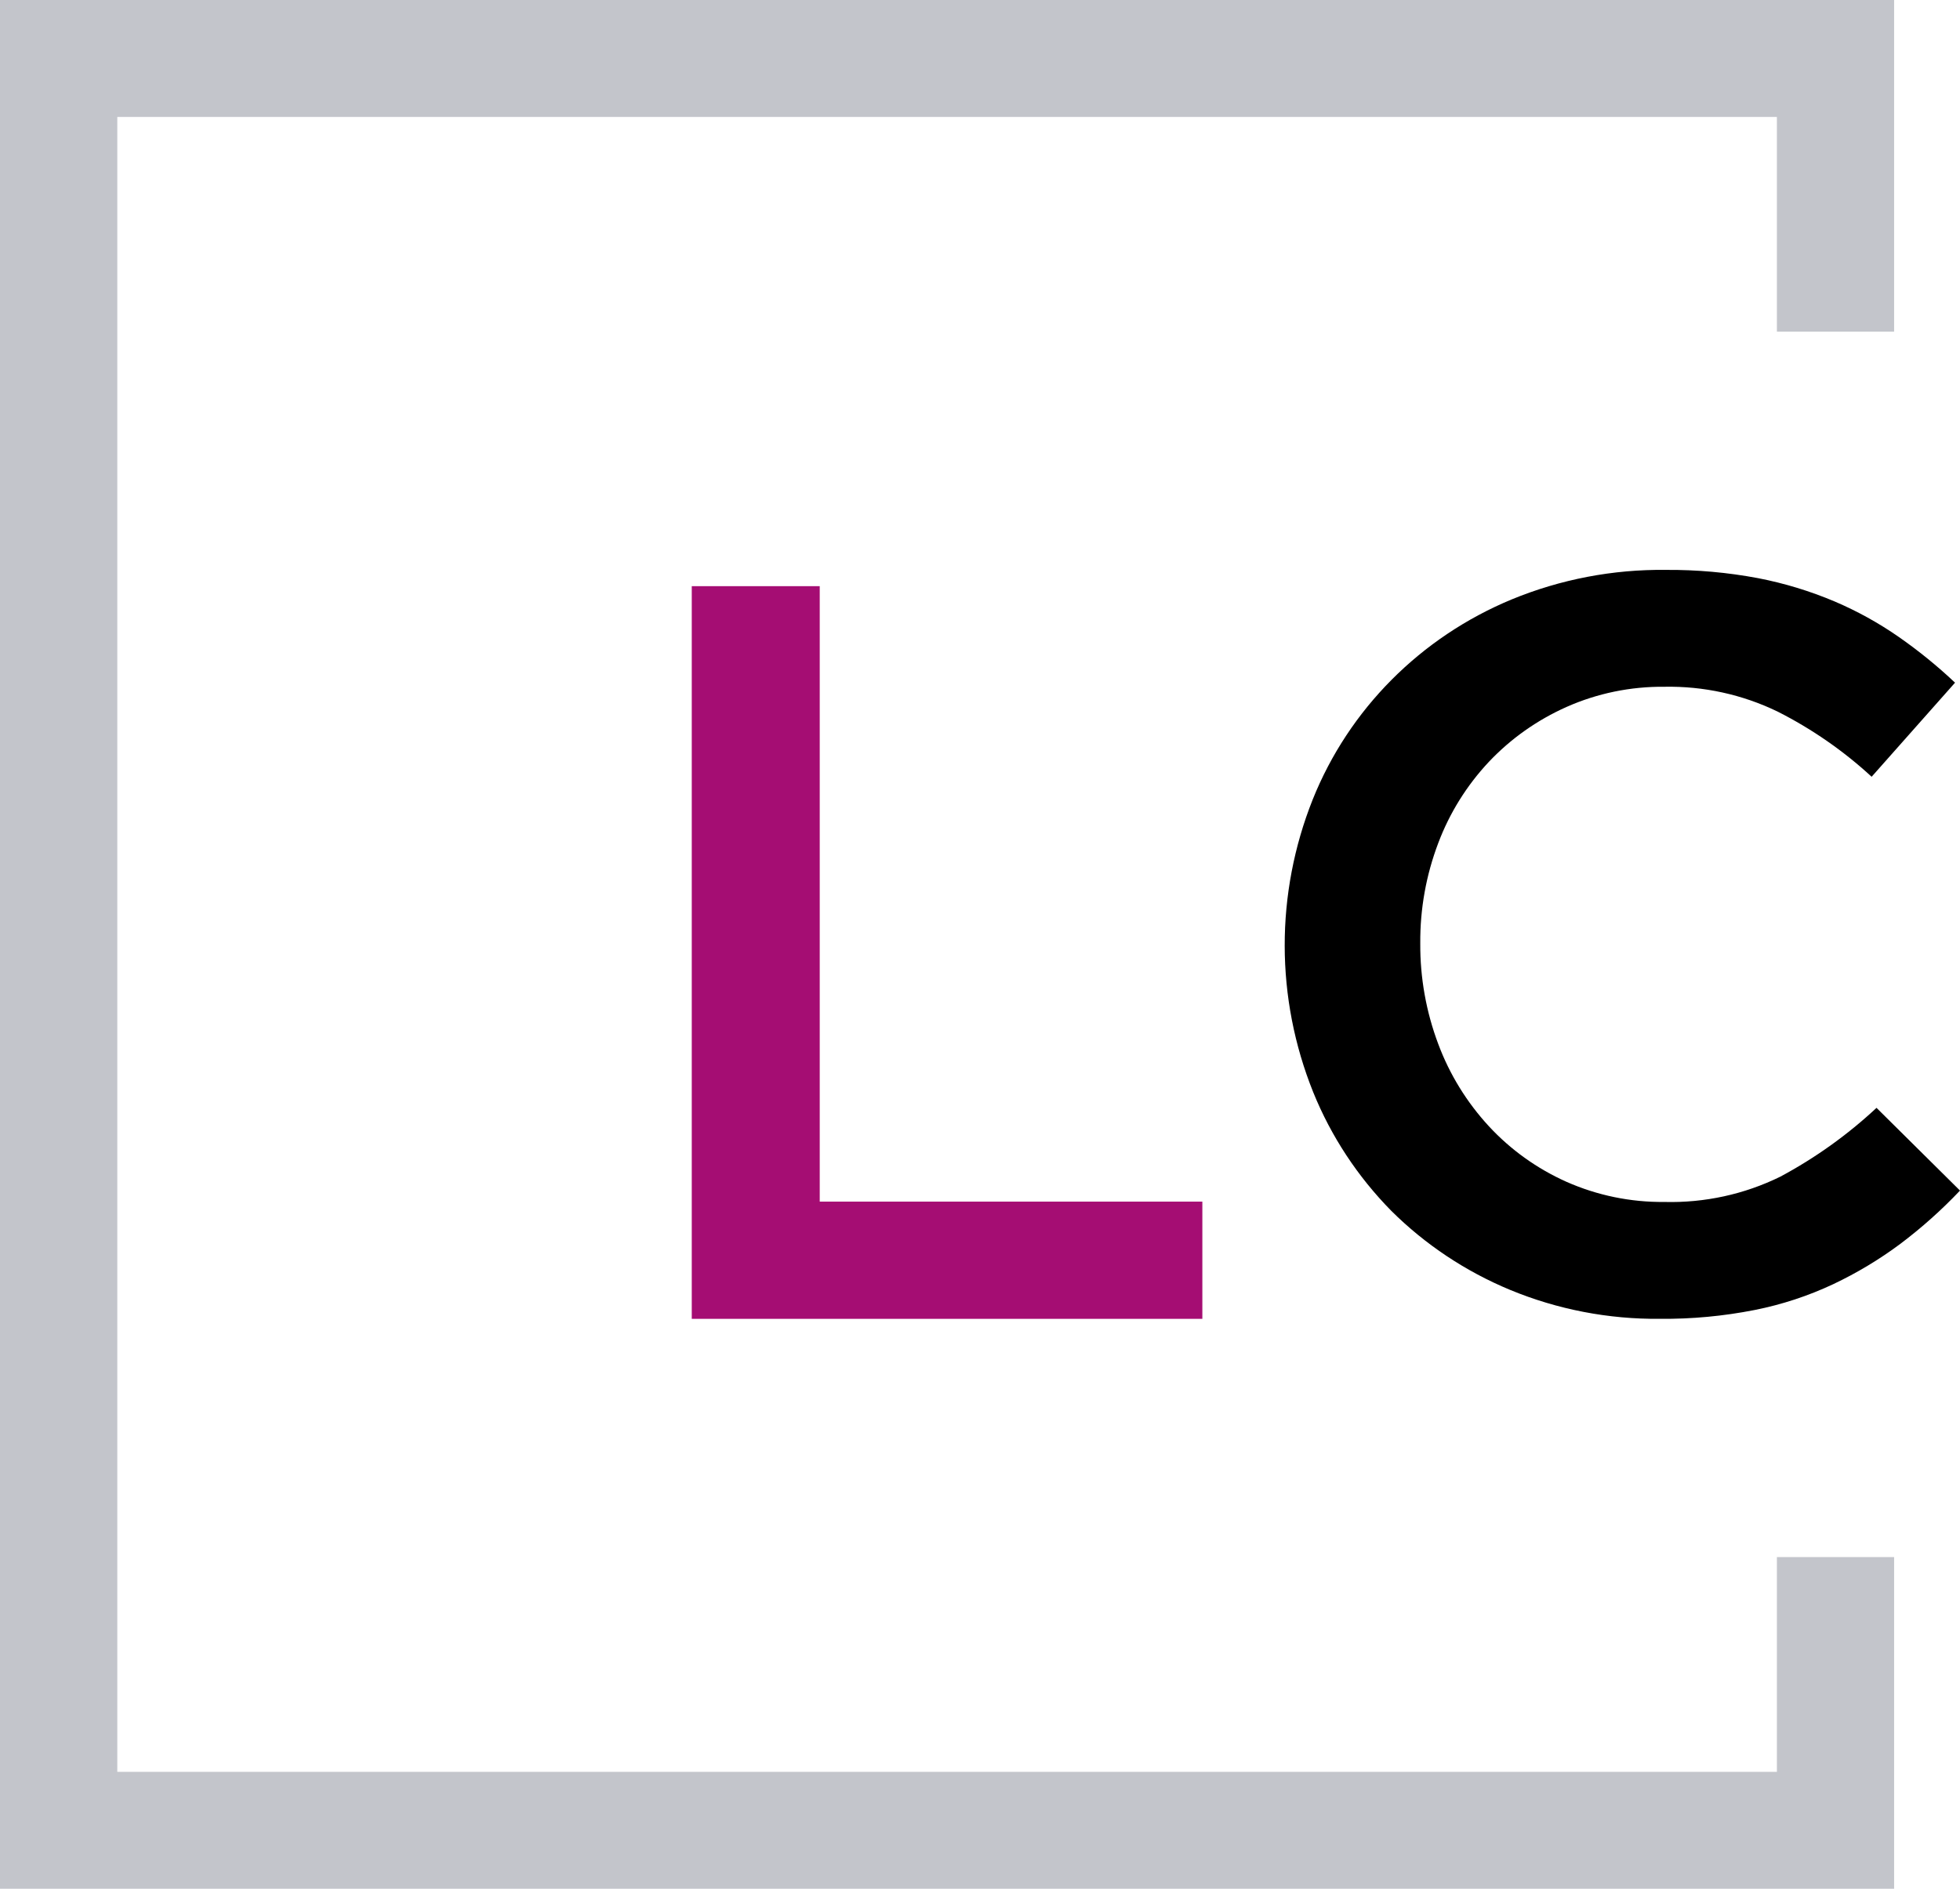
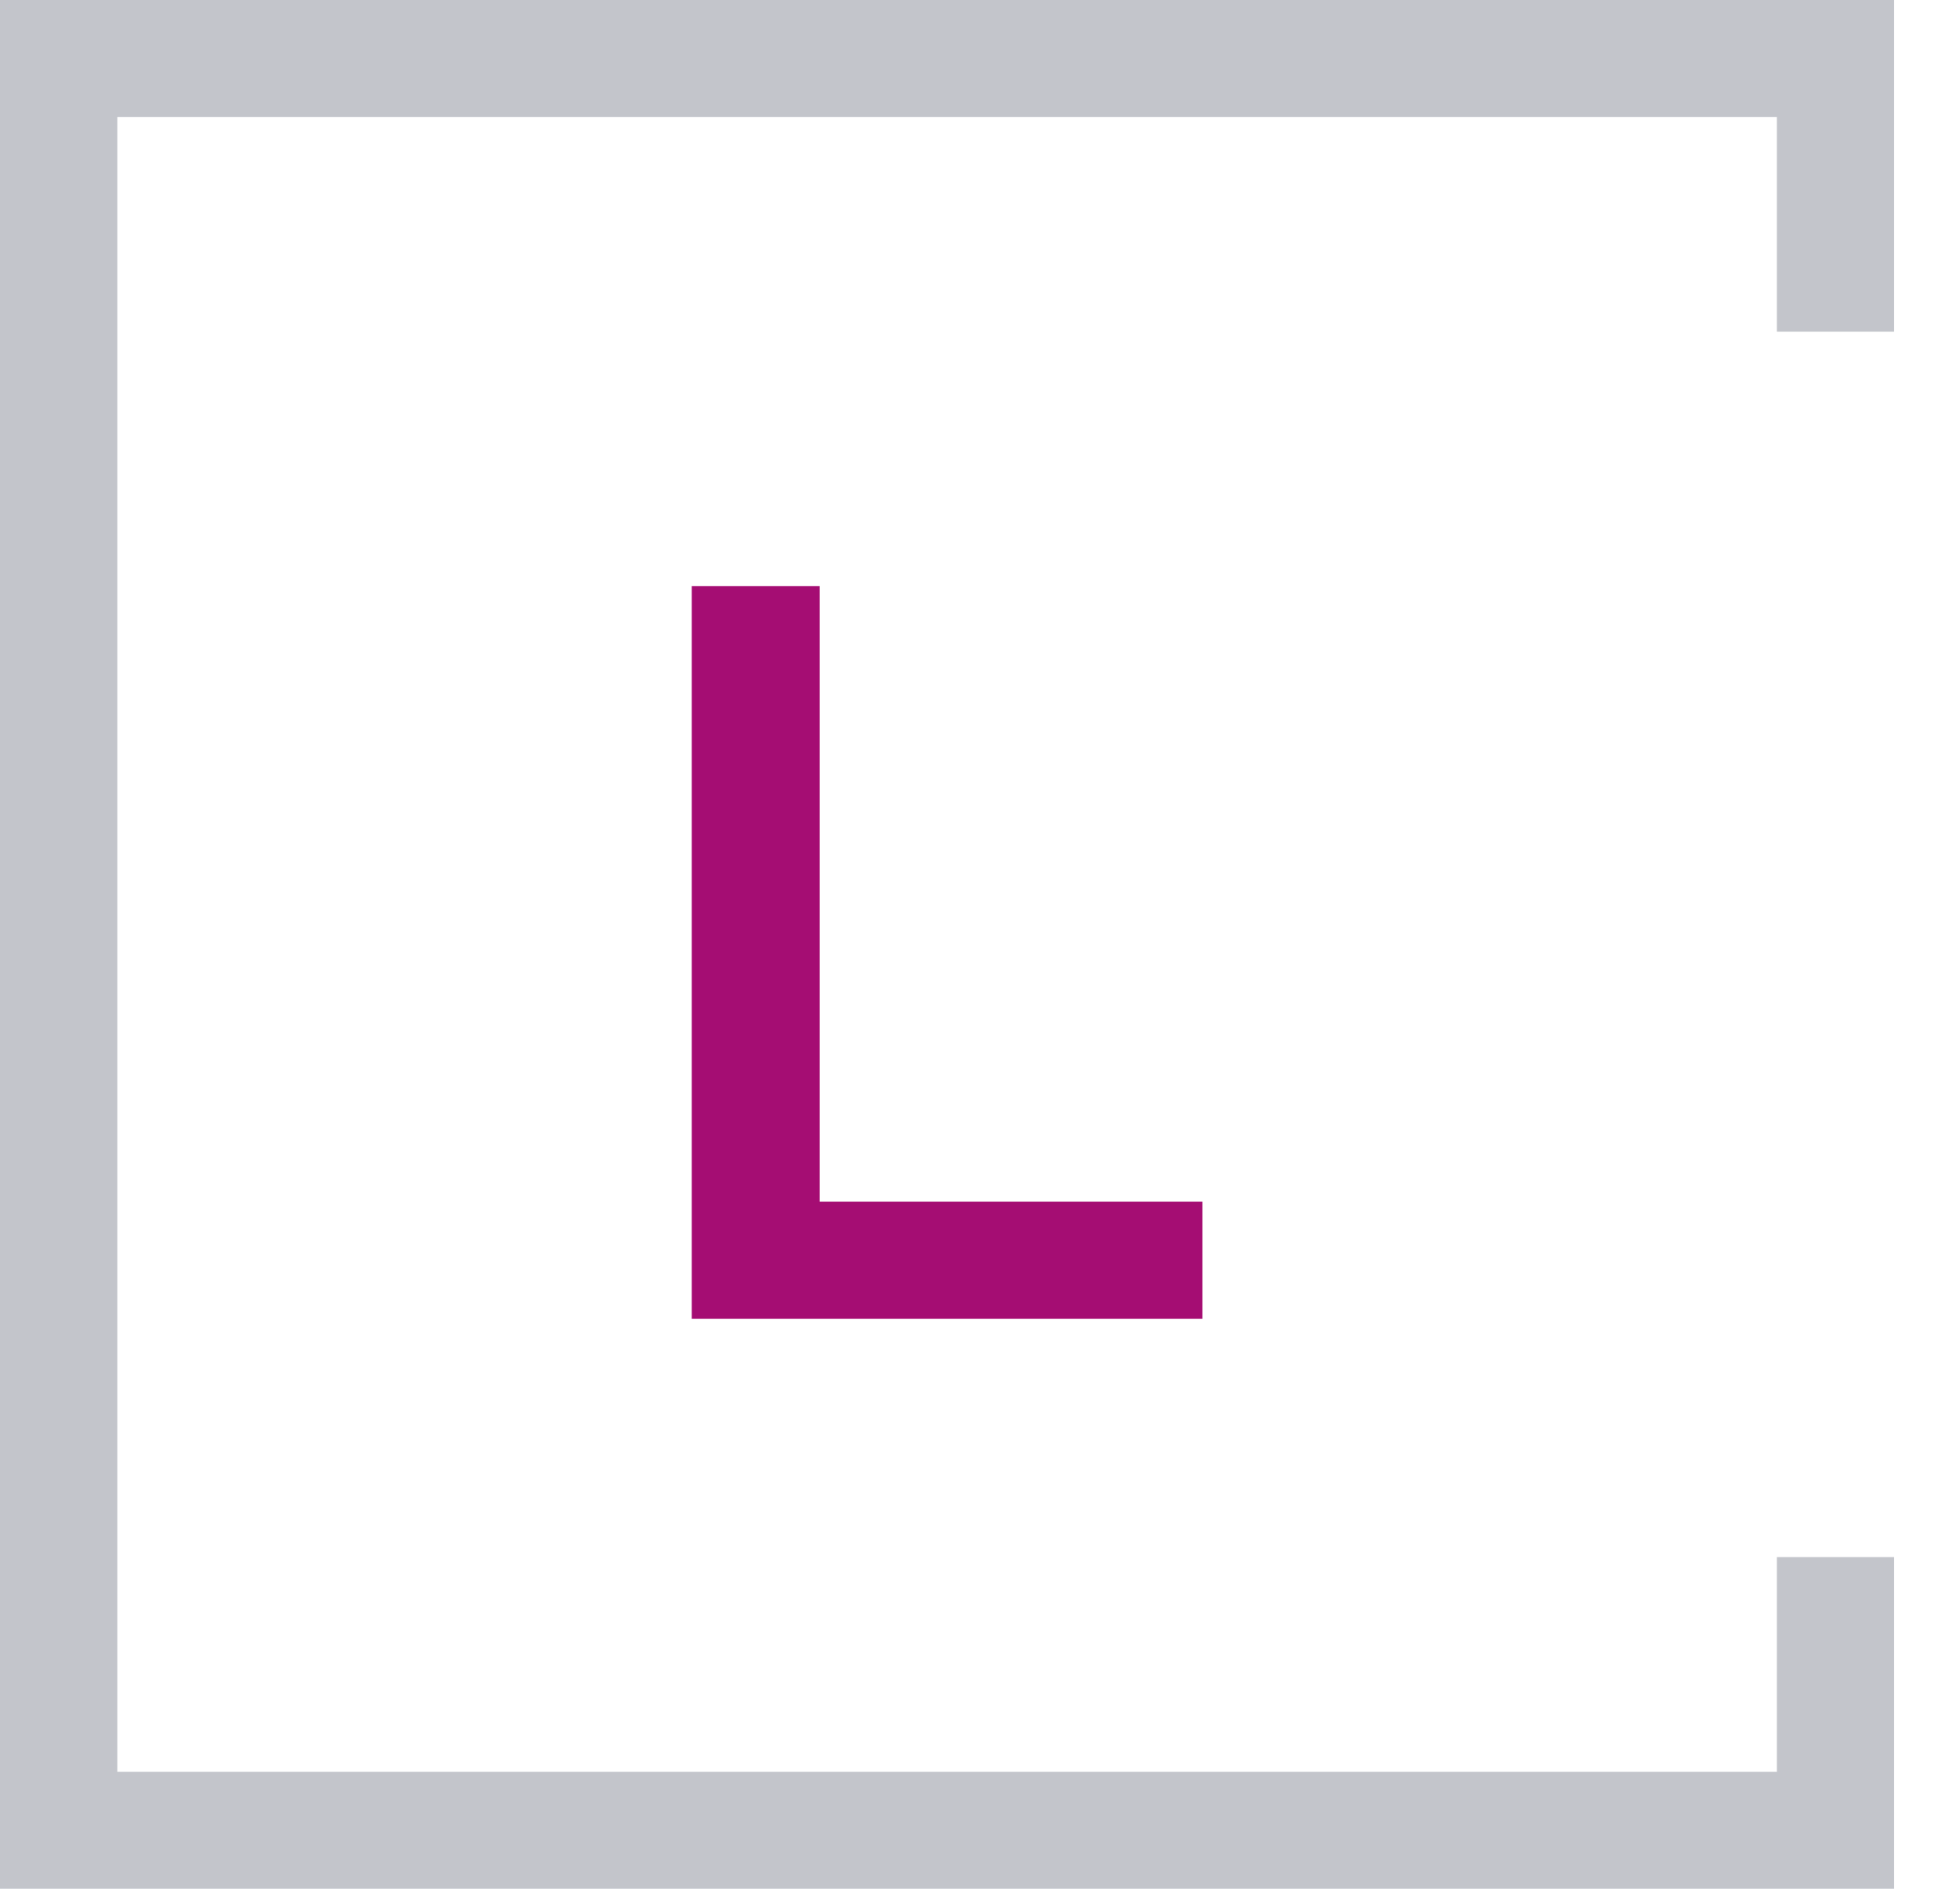
<svg xmlns="http://www.w3.org/2000/svg" width="83" height="80" viewBox="0 0 83 80" fill="none">
  <title>LEAN-CODERS Logo</title>
  <path opacity="0.98" d="M75.246 65.953V75.049H4.967V4.954H75.246V14.047H80.21V0H0V80H80.21V65.953H75.246Z" fill="#c2c4ca" />
  <path d="M29.294 55.862H50.916V50.897H34.713V24.828H29.294V55.862Z" fill="#a50d73" />
-   <path d="M83 50.429L79.465 46.925C78.243 48.065 76.875 49.044 75.395 49.838C73.871 50.588 72.182 50.956 70.477 50.911C69.05 50.925 67.638 50.634 66.338 50.059C65.091 49.502 63.973 48.702 63.052 47.707C62.115 46.692 61.386 45.509 60.907 44.224C60.392 42.857 60.134 41.41 60.144 39.953C60.133 38.504 60.391 37.064 60.907 35.706C61.386 34.433 62.115 33.265 63.052 32.266C63.979 31.286 65.096 30.497 66.338 29.944C67.638 29.367 69.05 29.076 70.477 29.089C72.14 29.057 73.787 29.418 75.278 30.141C76.729 30.876 78.069 31.805 79.258 32.901L82.79 28.916C82.049 28.216 81.257 27.572 80.419 26.987C79.566 26.392 78.652 25.886 77.691 25.476C76.65 25.036 75.563 24.704 74.45 24.489C73.165 24.247 71.858 24.13 70.549 24.139C68.308 24.111 66.085 24.537 64.019 25.388C60.158 26.988 57.12 30.044 55.589 33.865C54.001 37.852 54.008 42.279 55.61 46.261C56.367 48.13 57.49 49.836 58.914 51.284C60.351 52.714 62.061 53.852 63.947 54.635C65.955 55.466 68.117 55.883 70.297 55.861C71.641 55.873 72.982 55.748 74.3 55.488C75.452 55.26 76.571 54.892 77.631 54.394C78.634 53.919 79.586 53.347 80.473 52.686C81.378 52.004 82.223 51.249 83 50.429Z" fill="#000000" />
</svg>